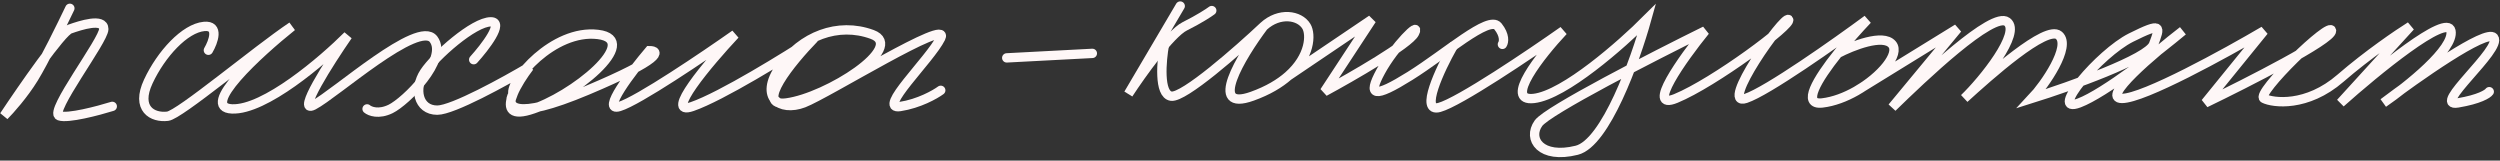
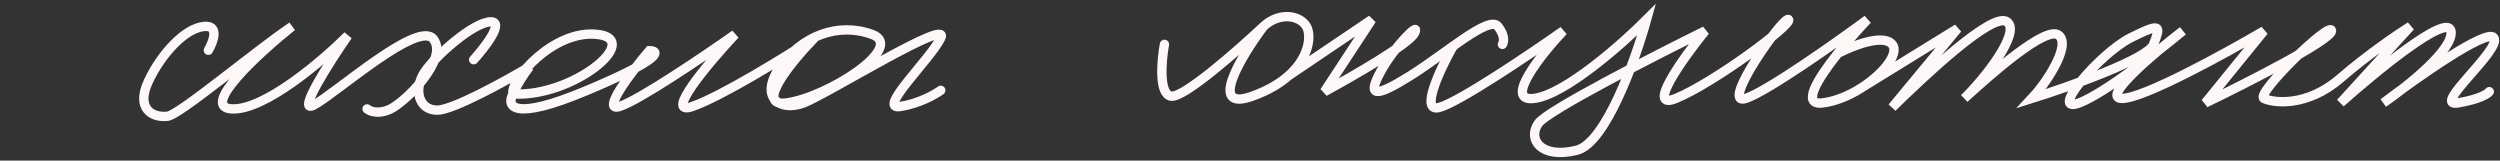
<svg xmlns="http://www.w3.org/2000/svg" width="607" height="39" viewBox="0 0 607 39" fill="none">
  <rect x="0" y="0" width="607" height="39" fill="#333333" stroke="none" />
-   <path d="M244.435 14.054L265.222 12.96" stroke="#FEF7F7" stroke-width="2.27" stroke-linecap="round" />
-   <path d="M286.557 1.472L273.975 22.806C277.075 18.065 284.15 8.146 287.651 6.395C291.152 4.645 293.486 3.113 294.215 2.566" stroke="#FEF7F7" stroke-width="2.27" stroke-linecap="round" />
  <path d="M282.728 10.772C281.998 14.784 281.305 22.916 284.369 23.354C287.432 23.791 300.598 12.231 306.798 6.395M306.798 6.395C301.327 13.689 293.121 27.293 304.062 23.354C307.891 21.976 310.733 20.254 312.806 18.43M306.798 6.395C310.627 2.878 315.55 3.66 317.191 6.395C318.373 8.365 318.137 13.738 312.806 18.43M312.806 18.43L333.056 4.754L321.568 22.26C328.315 18.613 342.137 10.662 343.449 8.036C345.091 4.754 338.526 11.319 335.244 17.336C331.962 23.354 333.603 23.901 342.355 18.43C351.108 12.96 361.502 3.66 363.69 6.395C365.441 8.584 365.149 10.225 364.784 10.772" stroke="#FEF7F7" stroke-width="2.27" stroke-linecap="round" />
  <path d="M352.749 11.318C349.65 16.789 344.653 27.401 349.467 26.088C354.281 24.775 371.531 13.142 379.555 7.489C374.084 13.324 365.003 24.775 372.443 23.9C379.883 23.025 393.778 10.771 399.795 4.754C397.06 14.6 389.839 34.732 382.837 36.482C374.084 38.67 370.802 33.747 373.537 29.918C375.725 26.854 401.436 13.689 414.018 7.489C408.548 14.236 399.467 26.964 406.907 23.9C416.207 20.071 435.353 5.848 434.259 4.754C433.165 3.66 417.301 26.088 423.865 23.9C429.117 22.15 445.747 10.406 453.406 4.754C451.253 7.023 448.602 9.994 446.233 12.96M446.233 12.96C441.176 19.288 437.399 25.591 442.465 24.994C445.228 24.669 448.087 23.572 450.67 22.103M446.233 12.96C449.718 11.136 457.235 8.145 459.423 10.771C461.346 13.079 456.782 18.629 450.67 22.103M450.67 22.103L475.287 6.942L459.423 26.089C466.899 18.794 483.821 2.675 487.322 5.301C490.823 7.927 481.487 19.524 476.928 23.9C482.946 18.43 496.841 5.957 499.904 8.583C502.968 11.209 496.44 20.618 493.34 23.9C502.639 20.983 521.567 14.272 522.88 10.771C524.521 6.395 525.068 5.301 517.41 9.13C509.751 12.96 497.169 27.886 504.828 24.994C510.955 22.681 524.157 12.36 529.992 7.489C522.88 12.959 509.97 23.9 515.221 23.9C520.473 23.9 540.385 12.959 549.685 7.489L535.462 24.994C545.674 20.071 566.097 9.677 566.097 7.489C566.097 4.754 547.497 22.806 549.685 23.9C551.873 24.994 560.079 26.089 568.285 18.977C574.849 13.288 582.326 8.218 585.243 6.395L568.285 24.994C576.855 17.336 594.215 3.112 595.09 7.489C595.965 11.865 584.514 20.983 578.679 24.994C586.884 18.795 603.733 6.942 605.484 9.13C607.672 11.865 590.166 26.089 596.731 24.994C601.983 24.119 604.025 22.806 604.39 22.259" stroke="#FEF7F7" stroke-width="2.27" stroke-linecap="round" />
-   <path d="M115.013 14.491C117.788 11.428 122.504 5.301 119.175 5.301C115.013 5.301 105.65 13.616 103.049 17.554C100.448 21.493 101.489 26.745 106.17 26.745C109.916 26.745 122.643 19.742 128.538 16.241C127.105 18.11 125.435 20.646 124.556 22.806M124.556 22.806C123.308 25.873 123.654 28.183 128.538 26.745C138.941 23.681 156.107 9.677 145.184 8.364C134.26 7.051 123.696 19.742 124.556 22.806ZM124.556 22.806C122.936 25.724 124.273 29.633 142.583 21.931C160.893 14.228 160.269 12.303 157.668 12.303C153.333 17.409 145.808 27.27 150.385 25.869C154.963 24.469 171.019 13.616 178.475 8.364C172.059 15.22 160.997 28.32 168.071 25.869C175.146 23.419 190.786 13.762 197.721 9.239C192.173 14.929 183.052 26.044 190.959 24.994C200.842 23.681 220.089 11.428 211.766 8.364C203.443 5.301 194.6 8.802 189.398 16.241C184.197 23.681 189.398 27.182 195.12 24.994C200.842 22.806 231.013 3.988 228.412 9.239C225.811 14.491 212.806 26.745 218.528 25.869C223.106 25.169 227.024 22.952 228.412 21.931" stroke="#FEF7F7" stroke-width="2.27" stroke-linecap="round" />
-   <path d="M16.961 2.019C15.073 5.987 10.68 14.93 8.208 18.959C5.737 22.988 2.373 26.743 1 28.116C5.462 21.401 14.901 7.788 16.961 7.055C19.535 6.139 25.199 4.308 25.199 7.055C25.199 9.802 11.812 27.201 14.386 28.116C16.446 28.849 23.826 26.895 27.258 25.827" stroke="#FEF7F7" stroke-width="2.27" stroke-linecap="round" />
+   <path d="M115.013 14.491C117.788 11.428 122.504 5.301 119.175 5.301C115.013 5.301 105.65 13.616 103.049 17.554C100.448 21.493 101.489 26.745 106.17 26.745C109.916 26.745 122.643 19.742 128.538 16.241C127.105 18.11 125.435 20.646 124.556 22.806M124.556 22.806C138.941 23.681 156.107 9.677 145.184 8.364C134.26 7.051 123.696 19.742 124.556 22.806ZM124.556 22.806C122.936 25.724 124.273 29.633 142.583 21.931C160.893 14.228 160.269 12.303 157.668 12.303C153.333 17.409 145.808 27.27 150.385 25.869C154.963 24.469 171.019 13.616 178.475 8.364C172.059 15.22 160.997 28.32 168.071 25.869C175.146 23.419 190.786 13.762 197.721 9.239C192.173 14.929 183.052 26.044 190.959 24.994C200.842 23.681 220.089 11.428 211.766 8.364C203.443 5.301 194.6 8.802 189.398 16.241C184.197 23.681 189.398 27.182 195.12 24.994C200.842 22.806 231.013 3.988 228.412 9.239C225.811 14.491 212.806 26.745 218.528 25.869C223.106 25.169 227.024 22.952 228.412 21.931" stroke="#FEF7F7" stroke-width="2.27" stroke-linecap="round" />
  <path d="M50.595 12.202C51.81 10.125 53.303 6.061 49.554 6.417C44.867 6.862 39.14 13.092 36.015 19.767C32.891 26.442 37.057 28.667 40.702 28.222C43.618 27.866 62.051 12.35 70.903 6.417C62.745 12.944 48.408 26.086 56.323 26.442C64.238 26.798 78.367 14.724 84.442 8.642C79.929 15.169 71.945 27.688 76.11 25.552C81.317 22.882 101.625 4.637 105.27 9.532C108.915 14.427 98.501 24.662 94.856 26.442C91.94 27.866 89.822 27.035 89.128 26.442" stroke="#FEF7F7" stroke-width="2.27" stroke-linecap="round" />
</svg>